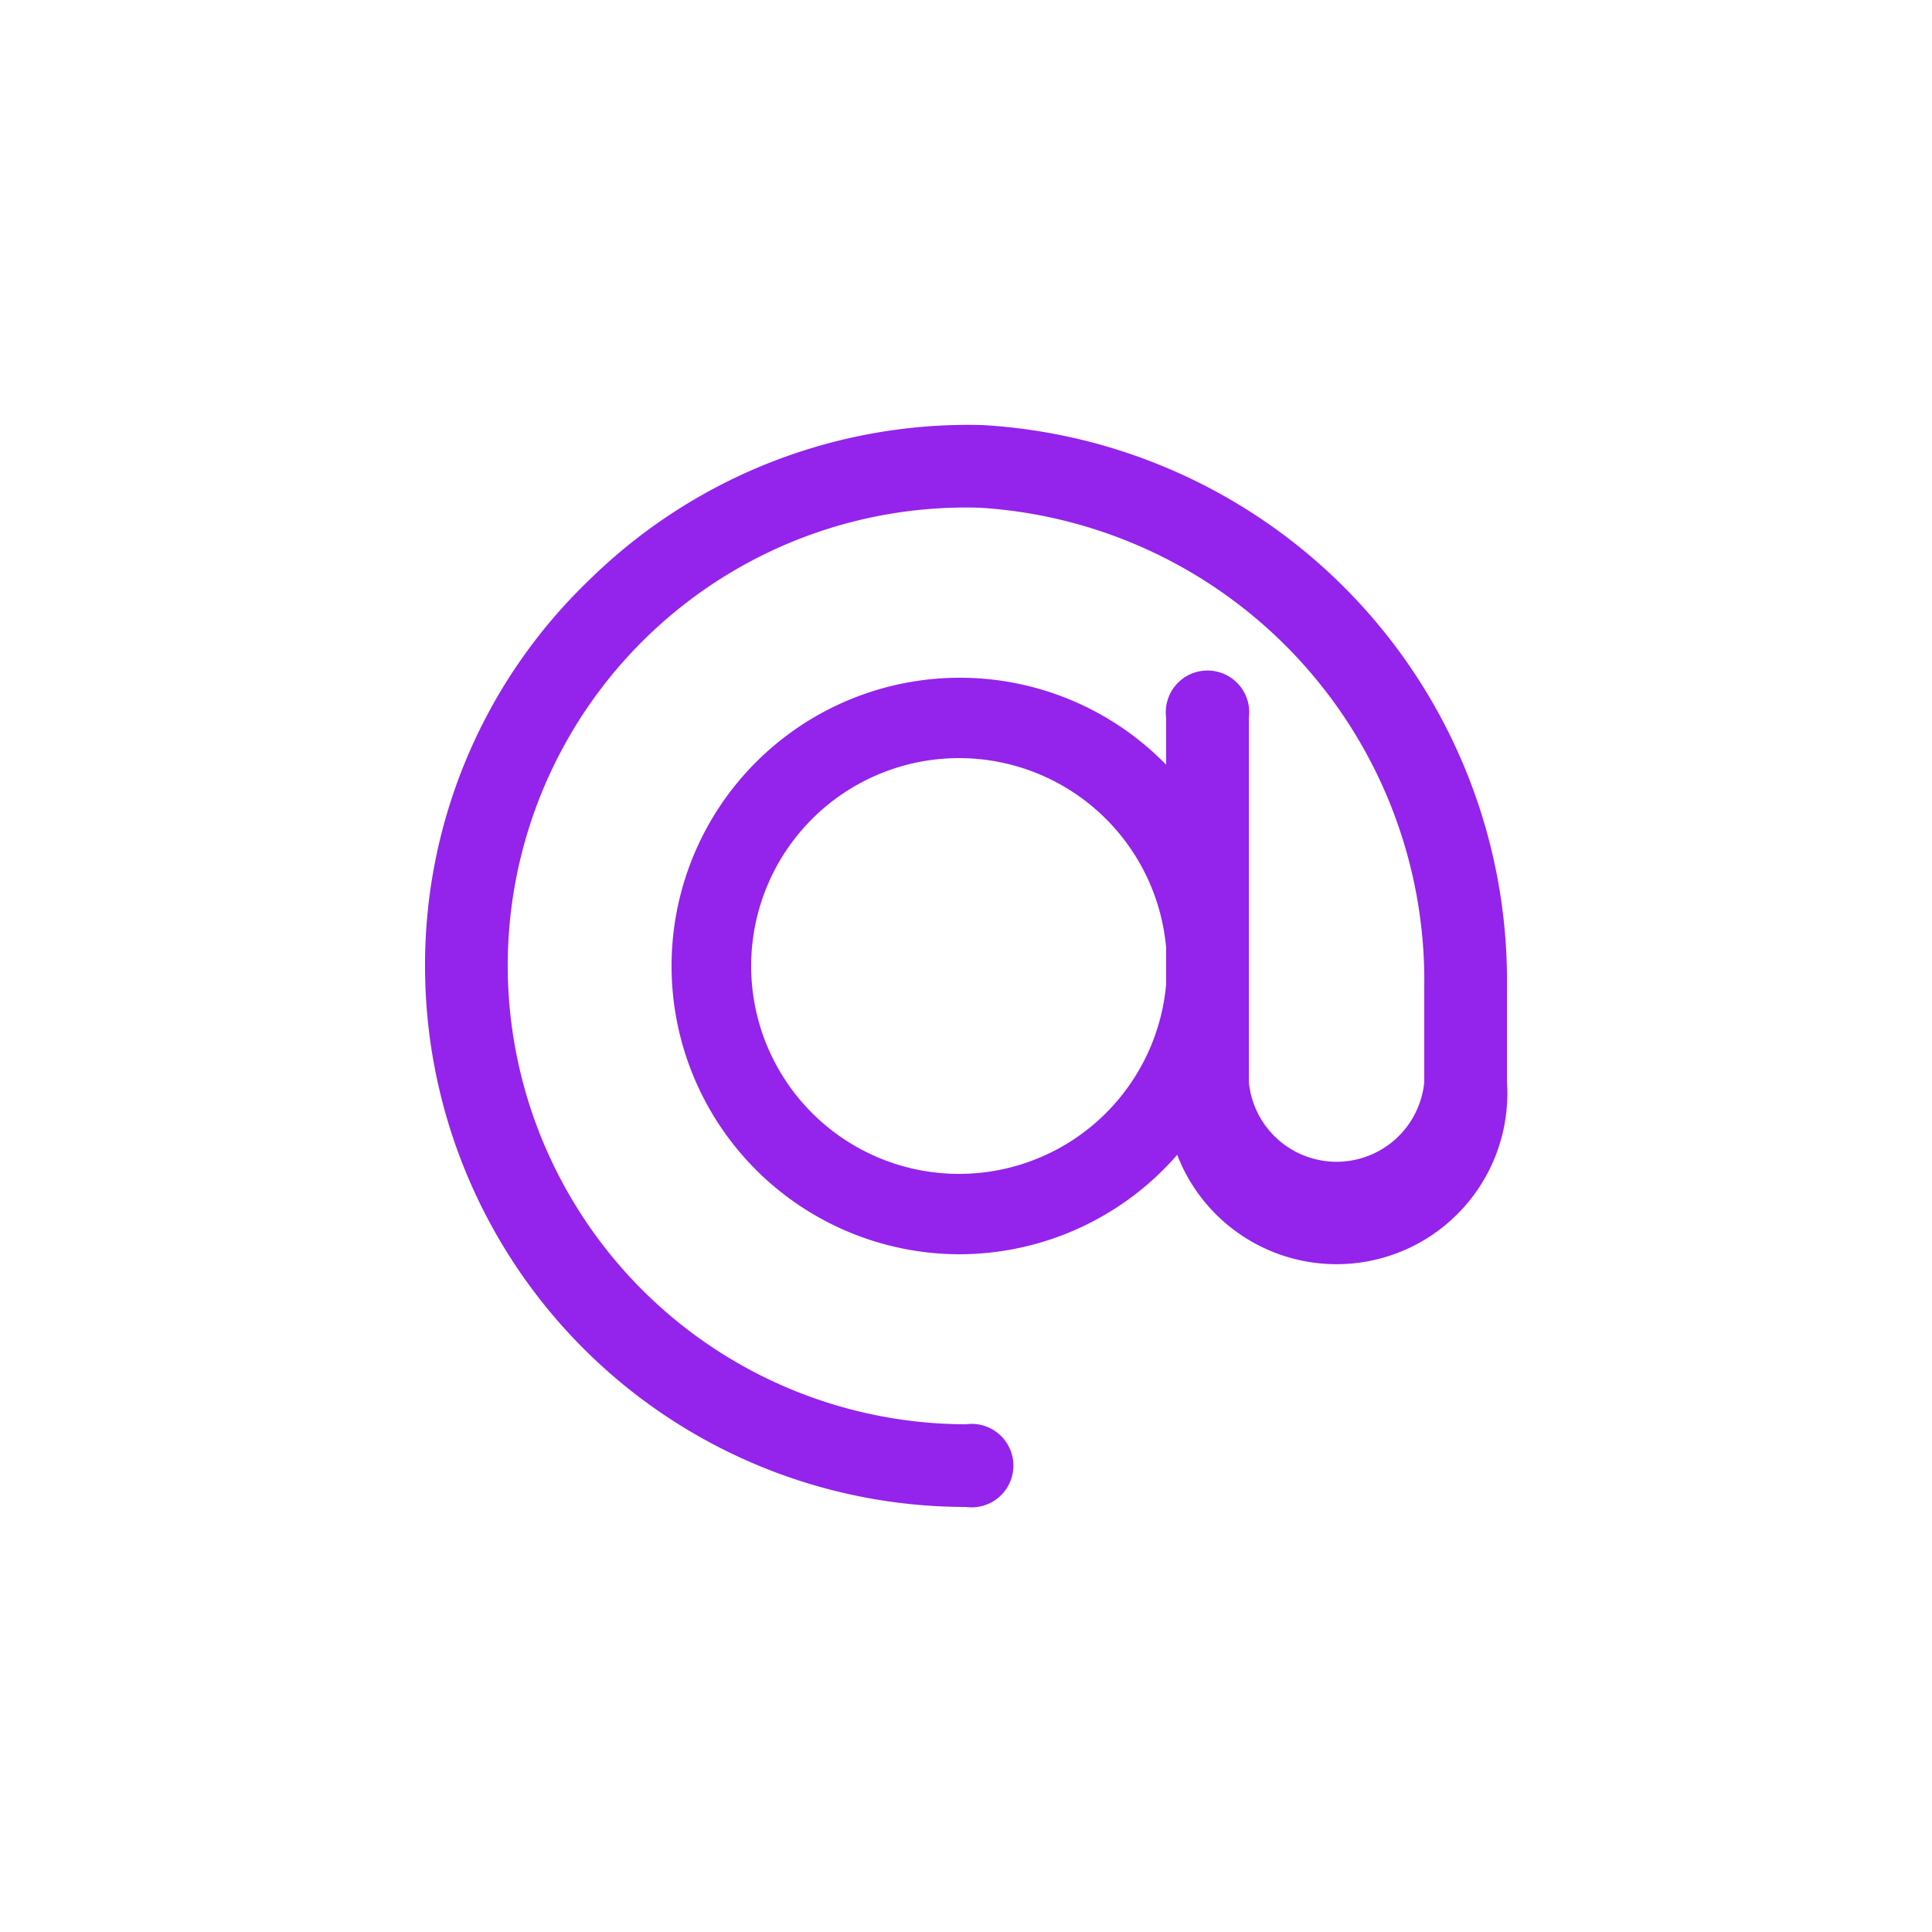
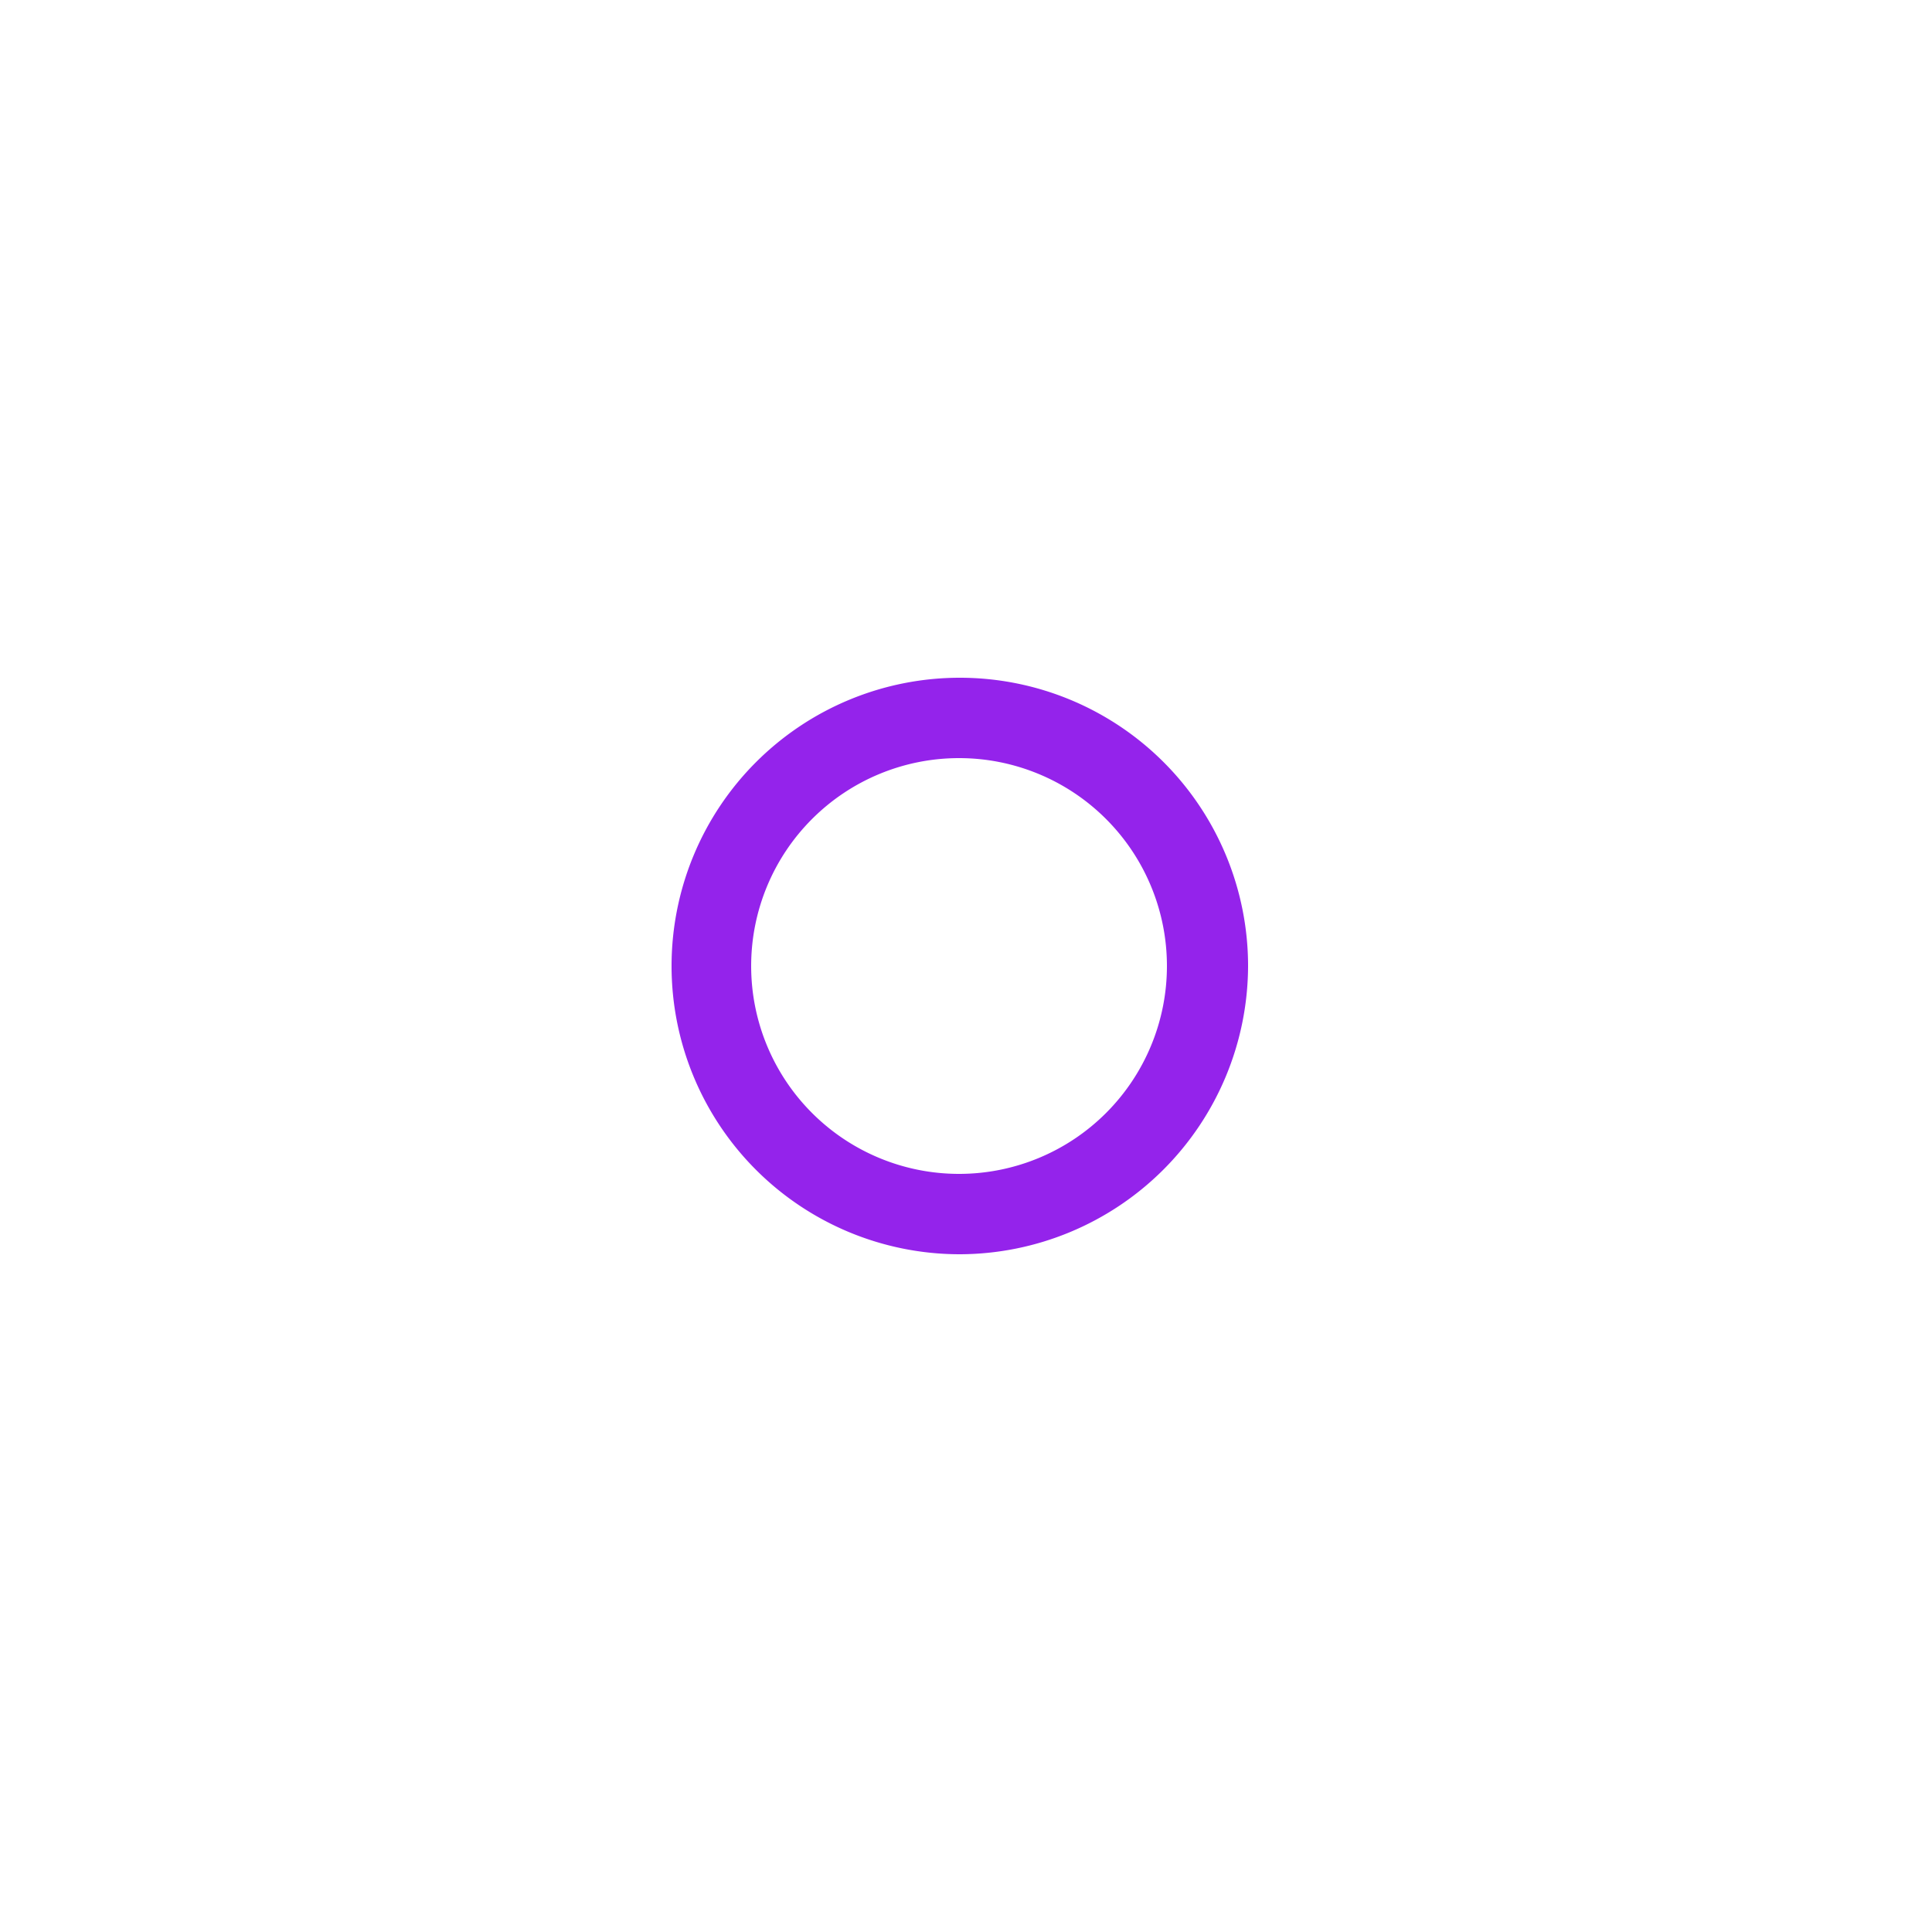
<svg xmlns="http://www.w3.org/2000/svg" id="Layer_1" data-name="Layer 1" viewBox="0 0 25 25">
  <defs>
    <style>.cls-1{fill:#9423eb;}.cls-2{fill:none;}</style>
  </defs>
  <path class="cls-1" d="M12.41,16.23a3.73,3.73,0,1,1,3.74-3.73A3.74,3.74,0,0,1,12.41,16.23Zm0-6.42A2.69,2.69,0,1,0,15.1,12.5,2.69,2.69,0,0,0,12.41,9.81Z" />
-   <path class="cls-1" d="M12.5,19.5a7,7,0,0,1-7-7,6.9,6.9,0,0,1,2.13-5,7,7,0,0,1,5.08-2,7.2,7.2,0,0,1,6.79,7.27V14a2.21,2.21,0,1,1-4.41,0V9.29a.54.54,0,1,1,1.07,0V14a1.14,1.14,0,0,0,2.27,0V12.77a6.13,6.13,0,0,0-5.75-6.2A5.93,5.93,0,0,0,6.57,12.5a5.94,5.94,0,0,0,5.93,5.93.54.54,0,1,1,0,1.07Z" />
  <circle class="cls-2" cx="12.5" cy="12.5" r="12" />
</svg>